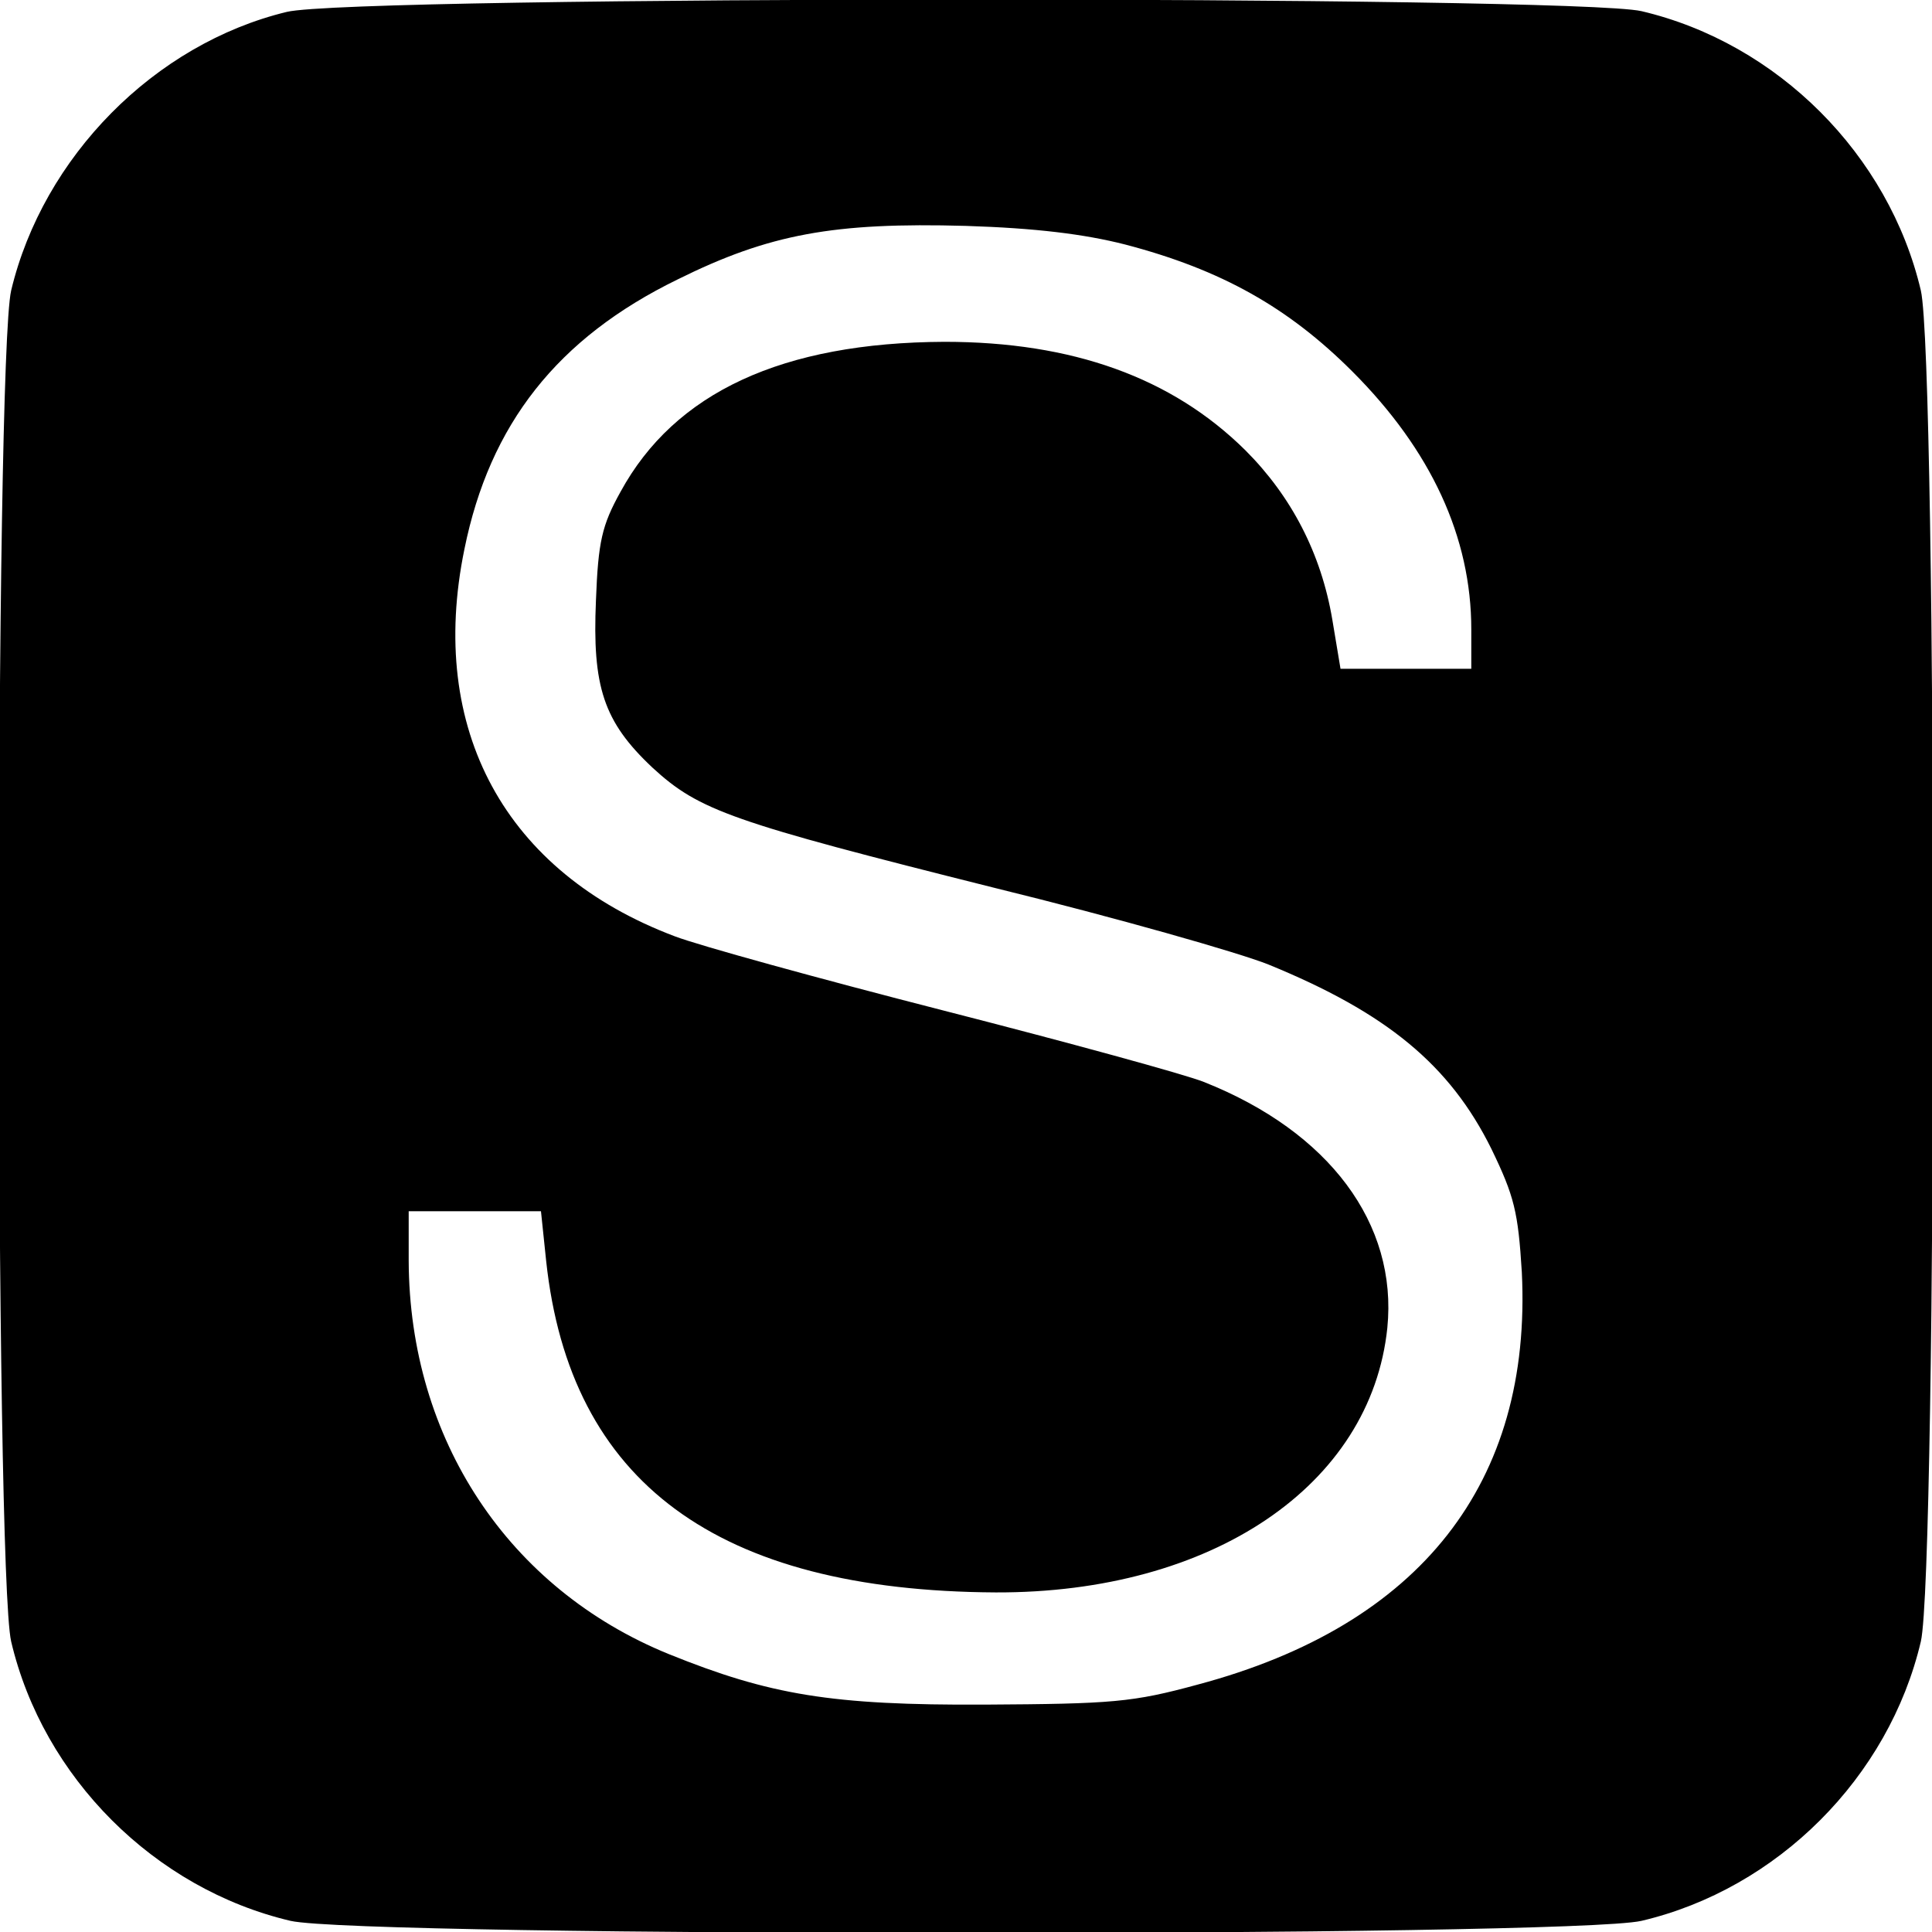
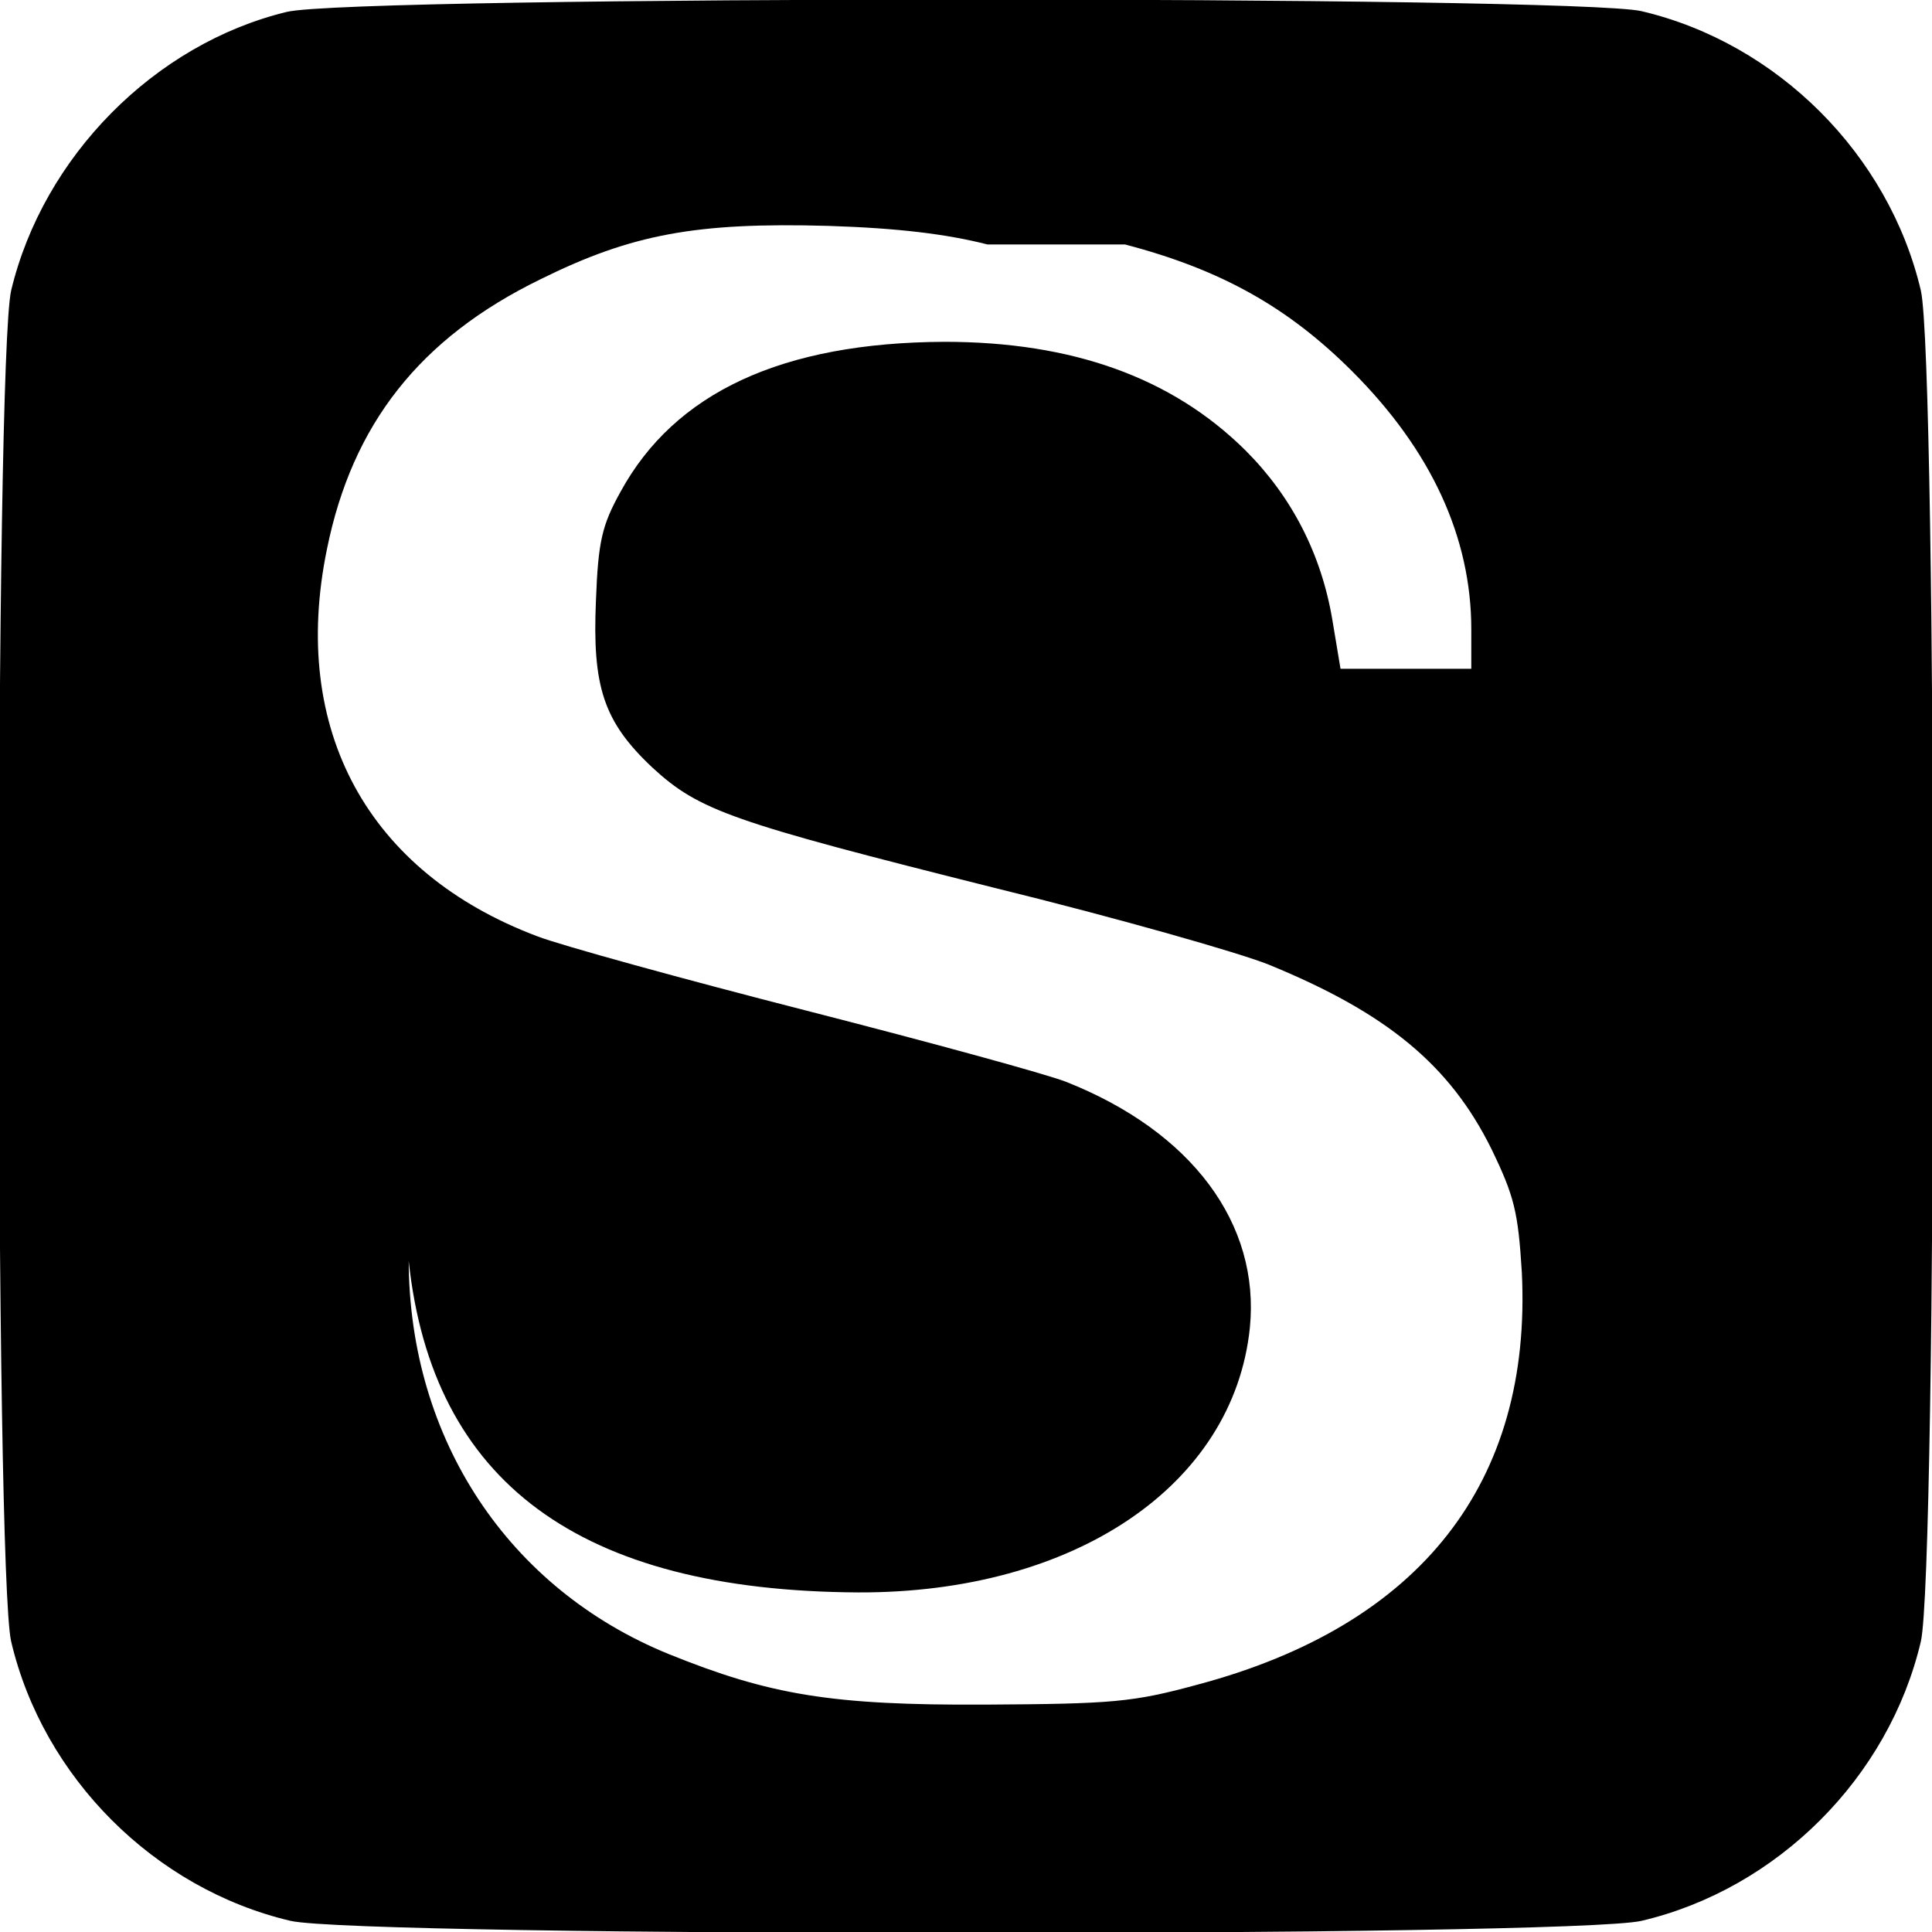
<svg xmlns="http://www.w3.org/2000/svg" version="1.0" width="260pt" height="260pt" viewBox="0 0 260 260" preserveAspectRatio="xMidYMid meet">
  <g transform="translate(0,260) scale(0.1,-0.1)" fill="#000000" stroke="none">
-     <path d="M386 2584 c-178 -43 -328 -195 -371 -375 -22 -96 -22 -1722 0 -1818 43 -183 193 -333 376 -376 96 -22 1722 -22 1818 0 183 43 333 193 376 376 22 96 22 1722 0 1818 -43 183 -193 333 -376 376 -92 21 -1732 21 -1823 -1z m1128 -313 c130 -34 220 -85 306 -171 106 -106 160 -223 160 -347 l0 -53 -88 0 -88 0 -11 66 c-15 89 -55 166 -117 228 -99 98 -233 146 -405 146 -218 -1 -363 -68 -436 -202 -25 -45 -30 -67 -33 -146 -5 -116 10 -163 76 -225 63 -58 106 -73 461 -162 163 -40 328 -87 368 -103 159 -65 244 -135 300 -248 31 -64 36 -85 41 -166 14 -283 -136 -475 -436 -555 -88 -24 -115 -26 -287 -27 -206 -1 -289 13 -425 68 -216 88 -349 289 -350 529 l0 67 89 0 89 0 7 -67 c32 -298 230 -444 605 -446 291 -1 505 144 527 356 14 140 -78 264 -247 331 -25 10 -182 53 -350 96 -168 43 -331 88 -362 100 -228 86 -333 278 -283 521 34 168 125 284 287 363 123 61 210 77 388 72 94 -3 159 -11 214 -25z" />
+     <path d="M386 2584 c-178 -43 -328 -195 -371 -375 -22 -96 -22 -1722 0 -1818 43 -183 193 -333 376 -376 96 -22 1722 -22 1818 0 183 43 333 193 376 376 22 96 22 1722 0 1818 -43 183 -193 333 -376 376 -92 21 -1732 21 -1823 -1z m1128 -313 c130 -34 220 -85 306 -171 106 -106 160 -223 160 -347 l0 -53 -88 0 -88 0 -11 66 c-15 89 -55 166 -117 228 -99 98 -233 146 -405 146 -218 -1 -363 -68 -436 -202 -25 -45 -30 -67 -33 -146 -5 -116 10 -163 76 -225 63 -58 106 -73 461 -162 163 -40 328 -87 368 -103 159 -65 244 -135 300 -248 31 -64 36 -85 41 -166 14 -283 -136 -475 -436 -555 -88 -24 -115 -26 -287 -27 -206 -1 -289 13 -425 68 -216 88 -349 289 -350 529 c32 -298 230 -444 605 -446 291 -1 505 144 527 356 14 140 -78 264 -247 331 -25 10 -182 53 -350 96 -168 43 -331 88 -362 100 -228 86 -333 278 -283 521 34 168 125 284 287 363 123 61 210 77 388 72 94 -3 159 -11 214 -25z" />
  </g>
</svg>